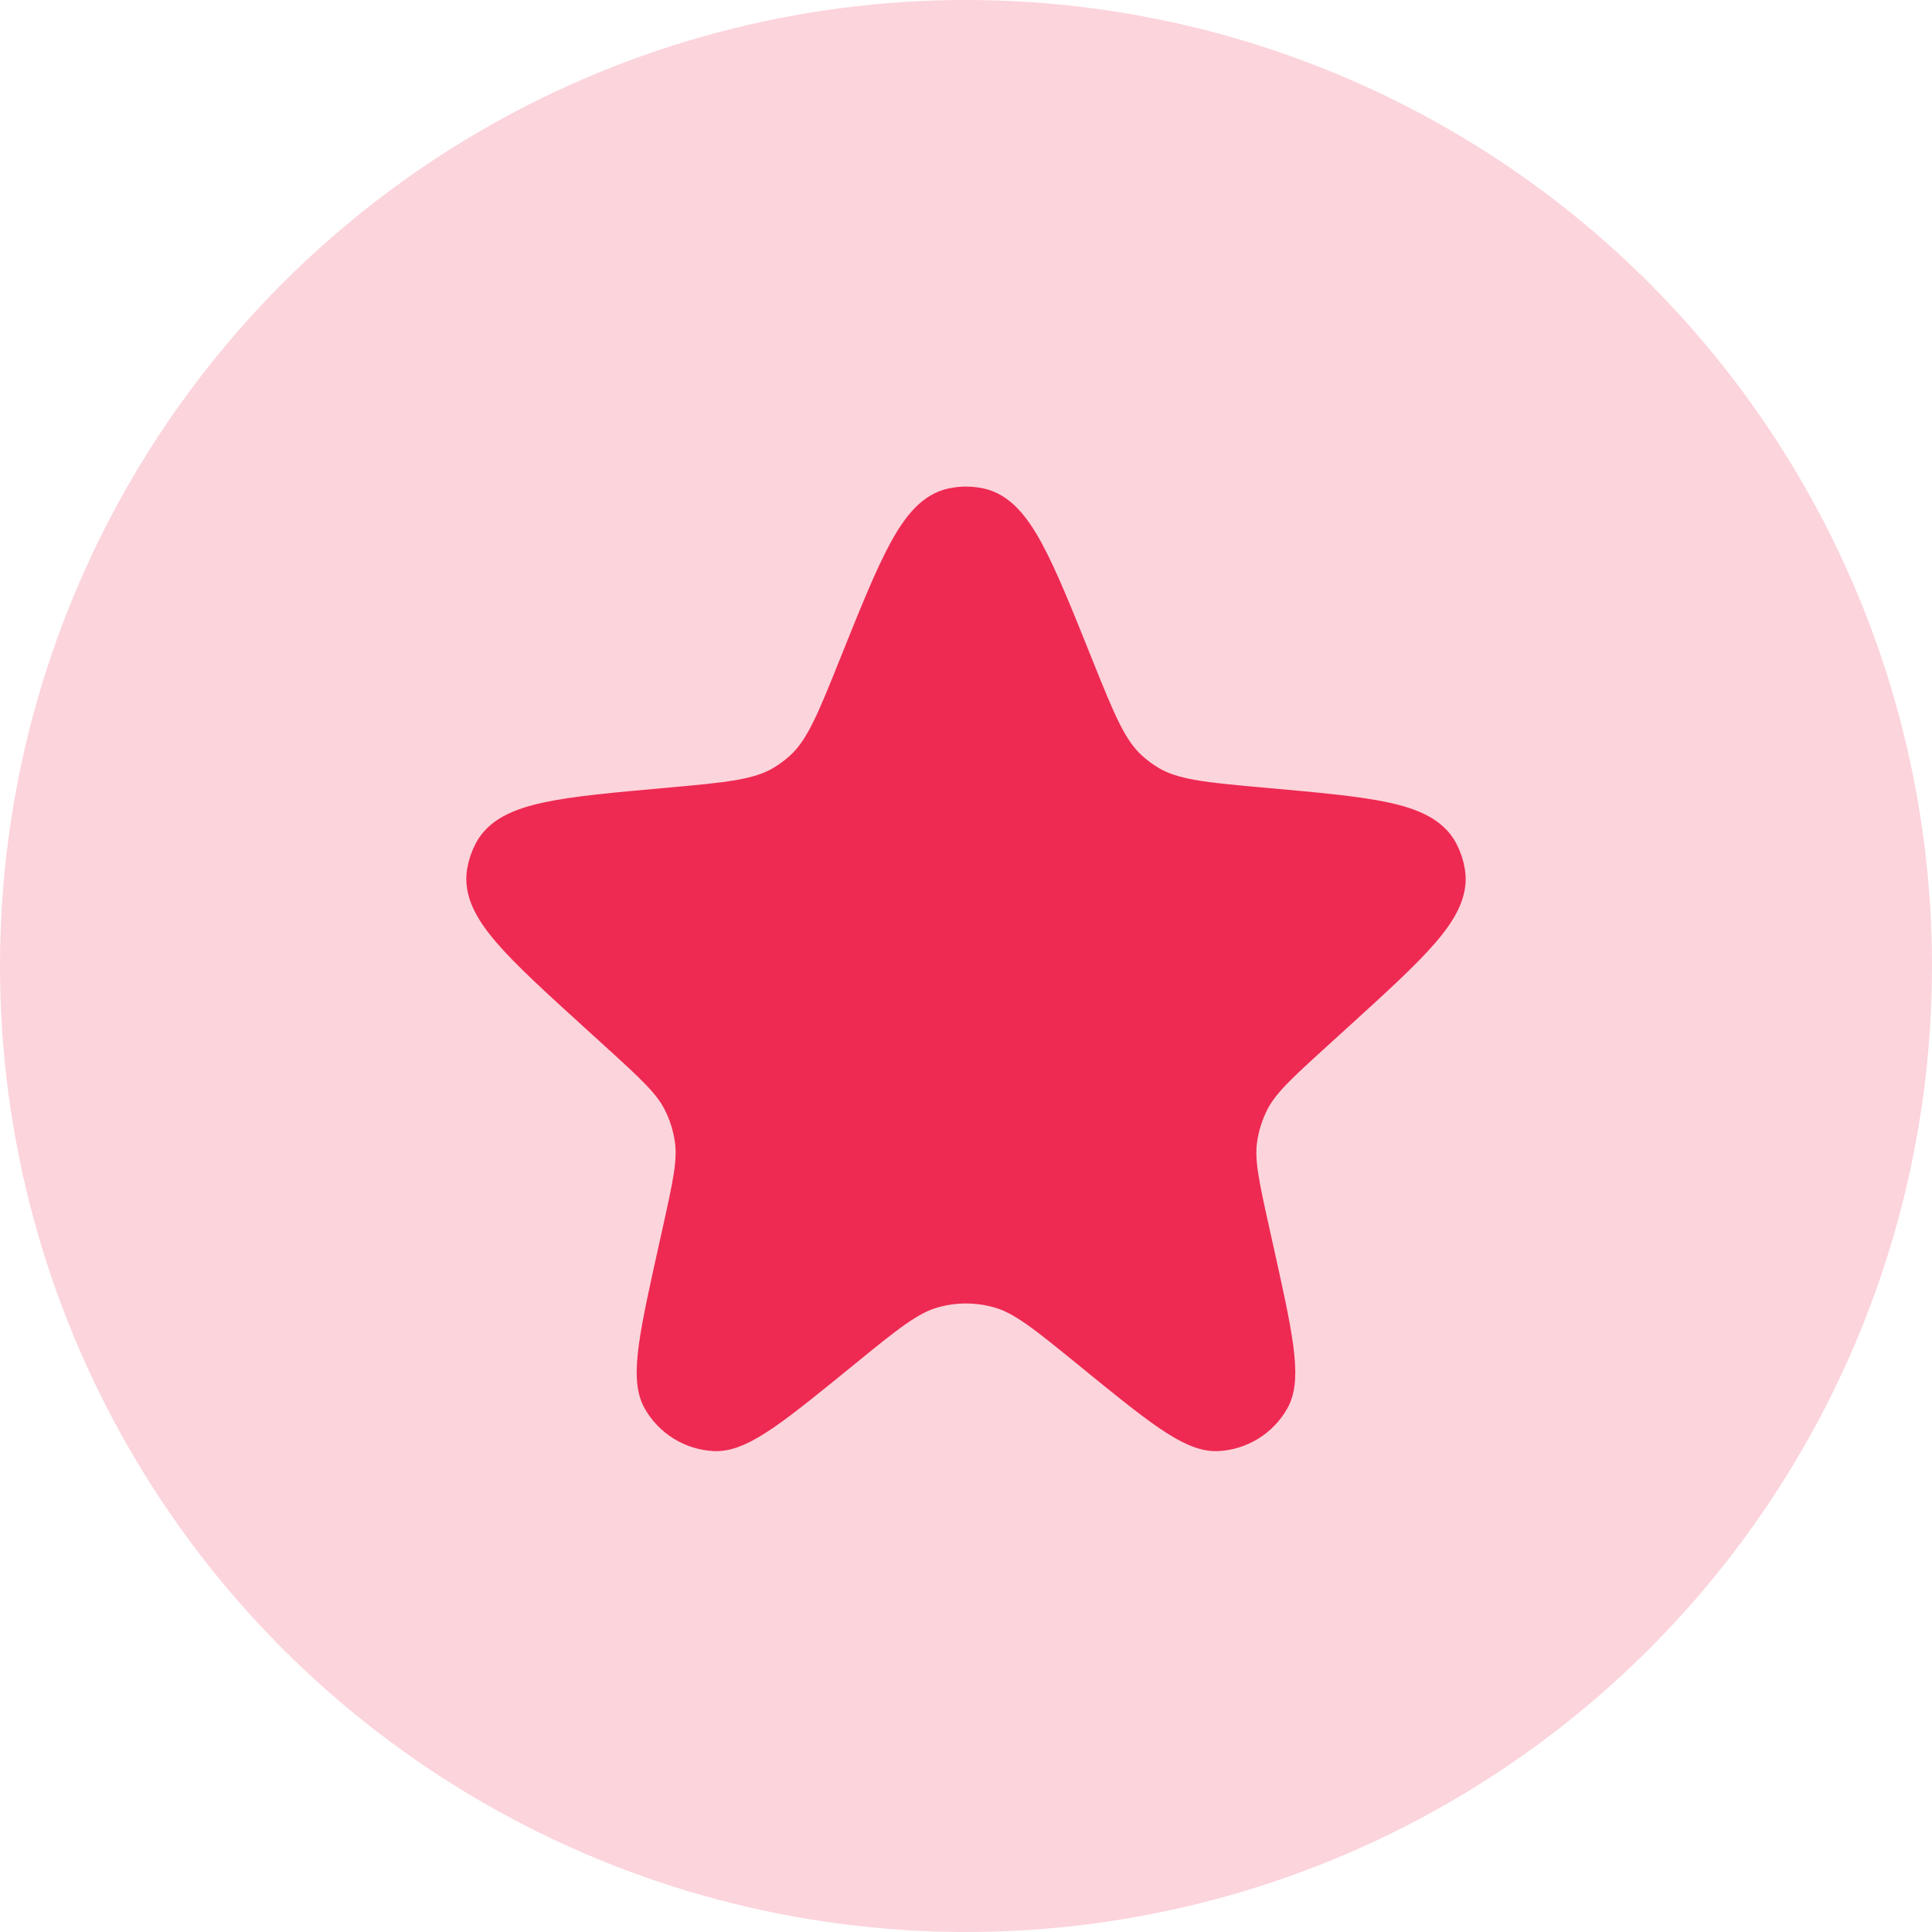
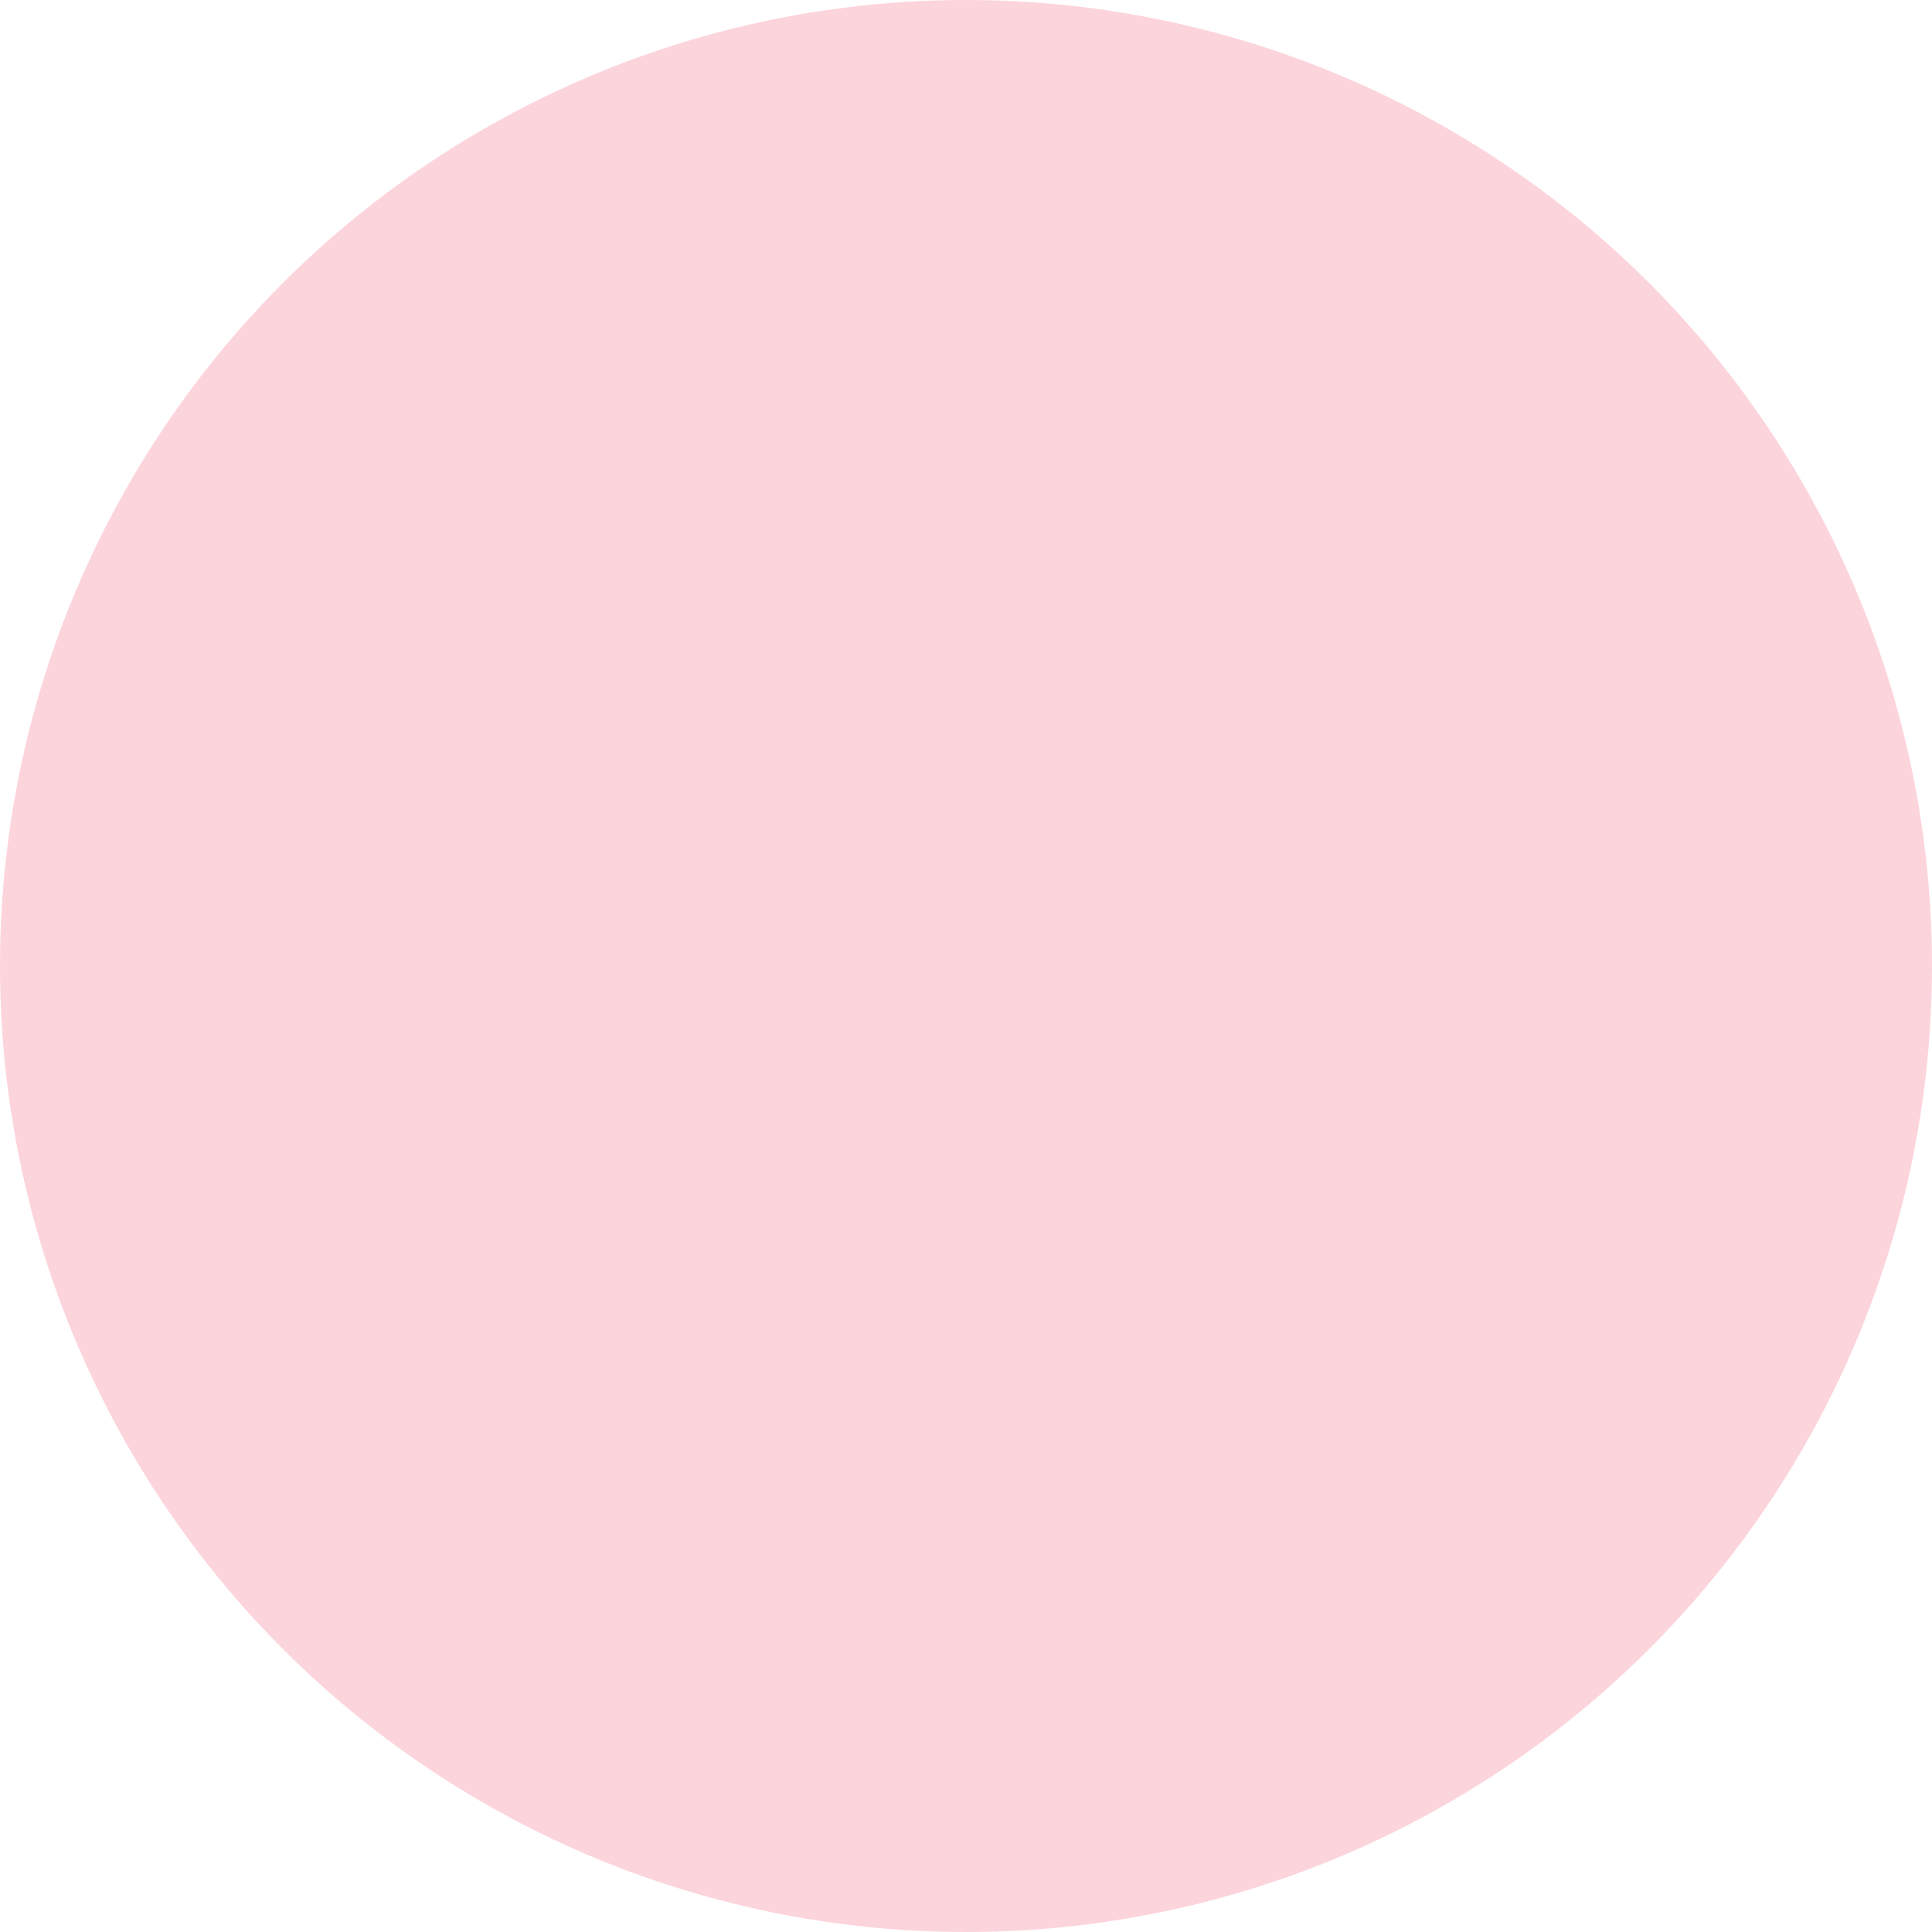
<svg xmlns="http://www.w3.org/2000/svg" width="90" height="90" viewBox="0 0 90 90" fill="none">
  <circle cx="45" cy="45" r="45" fill="#FCD4DC" />
-   <path d="M40.063 31.058C41.936 26.389 42.872 24.055 44.393 23.732C44.793 23.646 45.207 23.646 45.607 23.732C47.128 24.055 48.064 26.389 49.937 31.058C51.002 33.713 51.535 35.041 52.531 35.943C52.81 36.197 53.114 36.422 53.437 36.617C54.588 37.311 56.026 37.44 58.901 37.697C63.768 38.133 66.202 38.351 66.945 39.739C67.099 40.026 67.204 40.337 67.255 40.659C67.501 42.214 65.712 43.842 62.134 47.097L61.14 48.001C59.468 49.523 58.631 50.284 58.147 51.233C57.857 51.803 57.663 52.417 57.571 53.05C57.419 54.104 57.664 55.208 58.154 57.416L58.329 58.205C59.208 62.164 59.647 64.144 59.099 65.117C58.606 65.992 57.699 66.551 56.697 66.599C55.581 66.652 54.009 65.371 50.865 62.809C48.793 61.121 47.758 60.277 46.608 59.948C45.557 59.646 44.443 59.646 43.392 59.948C42.242 60.277 41.207 61.121 39.135 62.809C35.991 65.371 34.419 66.652 33.303 66.599C32.301 66.551 31.394 65.992 30.901 65.117C30.353 64.144 30.792 62.164 31.671 58.205L31.846 57.416C32.336 55.208 32.581 54.104 32.429 53.05C32.338 52.417 32.143 51.803 31.853 51.233C31.369 50.284 30.533 49.523 28.86 48.001L27.866 47.097C24.288 43.842 22.499 42.214 22.745 40.659C22.796 40.337 22.901 40.026 23.055 39.739C23.798 38.351 26.232 38.133 31.099 37.697C33.974 37.44 35.412 37.311 36.563 36.617C36.886 36.422 37.19 36.197 37.469 35.943C38.465 35.041 38.998 33.713 40.063 31.058Z" fill="#EE2A52" stroke="#EE2A52" stroke-width="2" />
</svg>